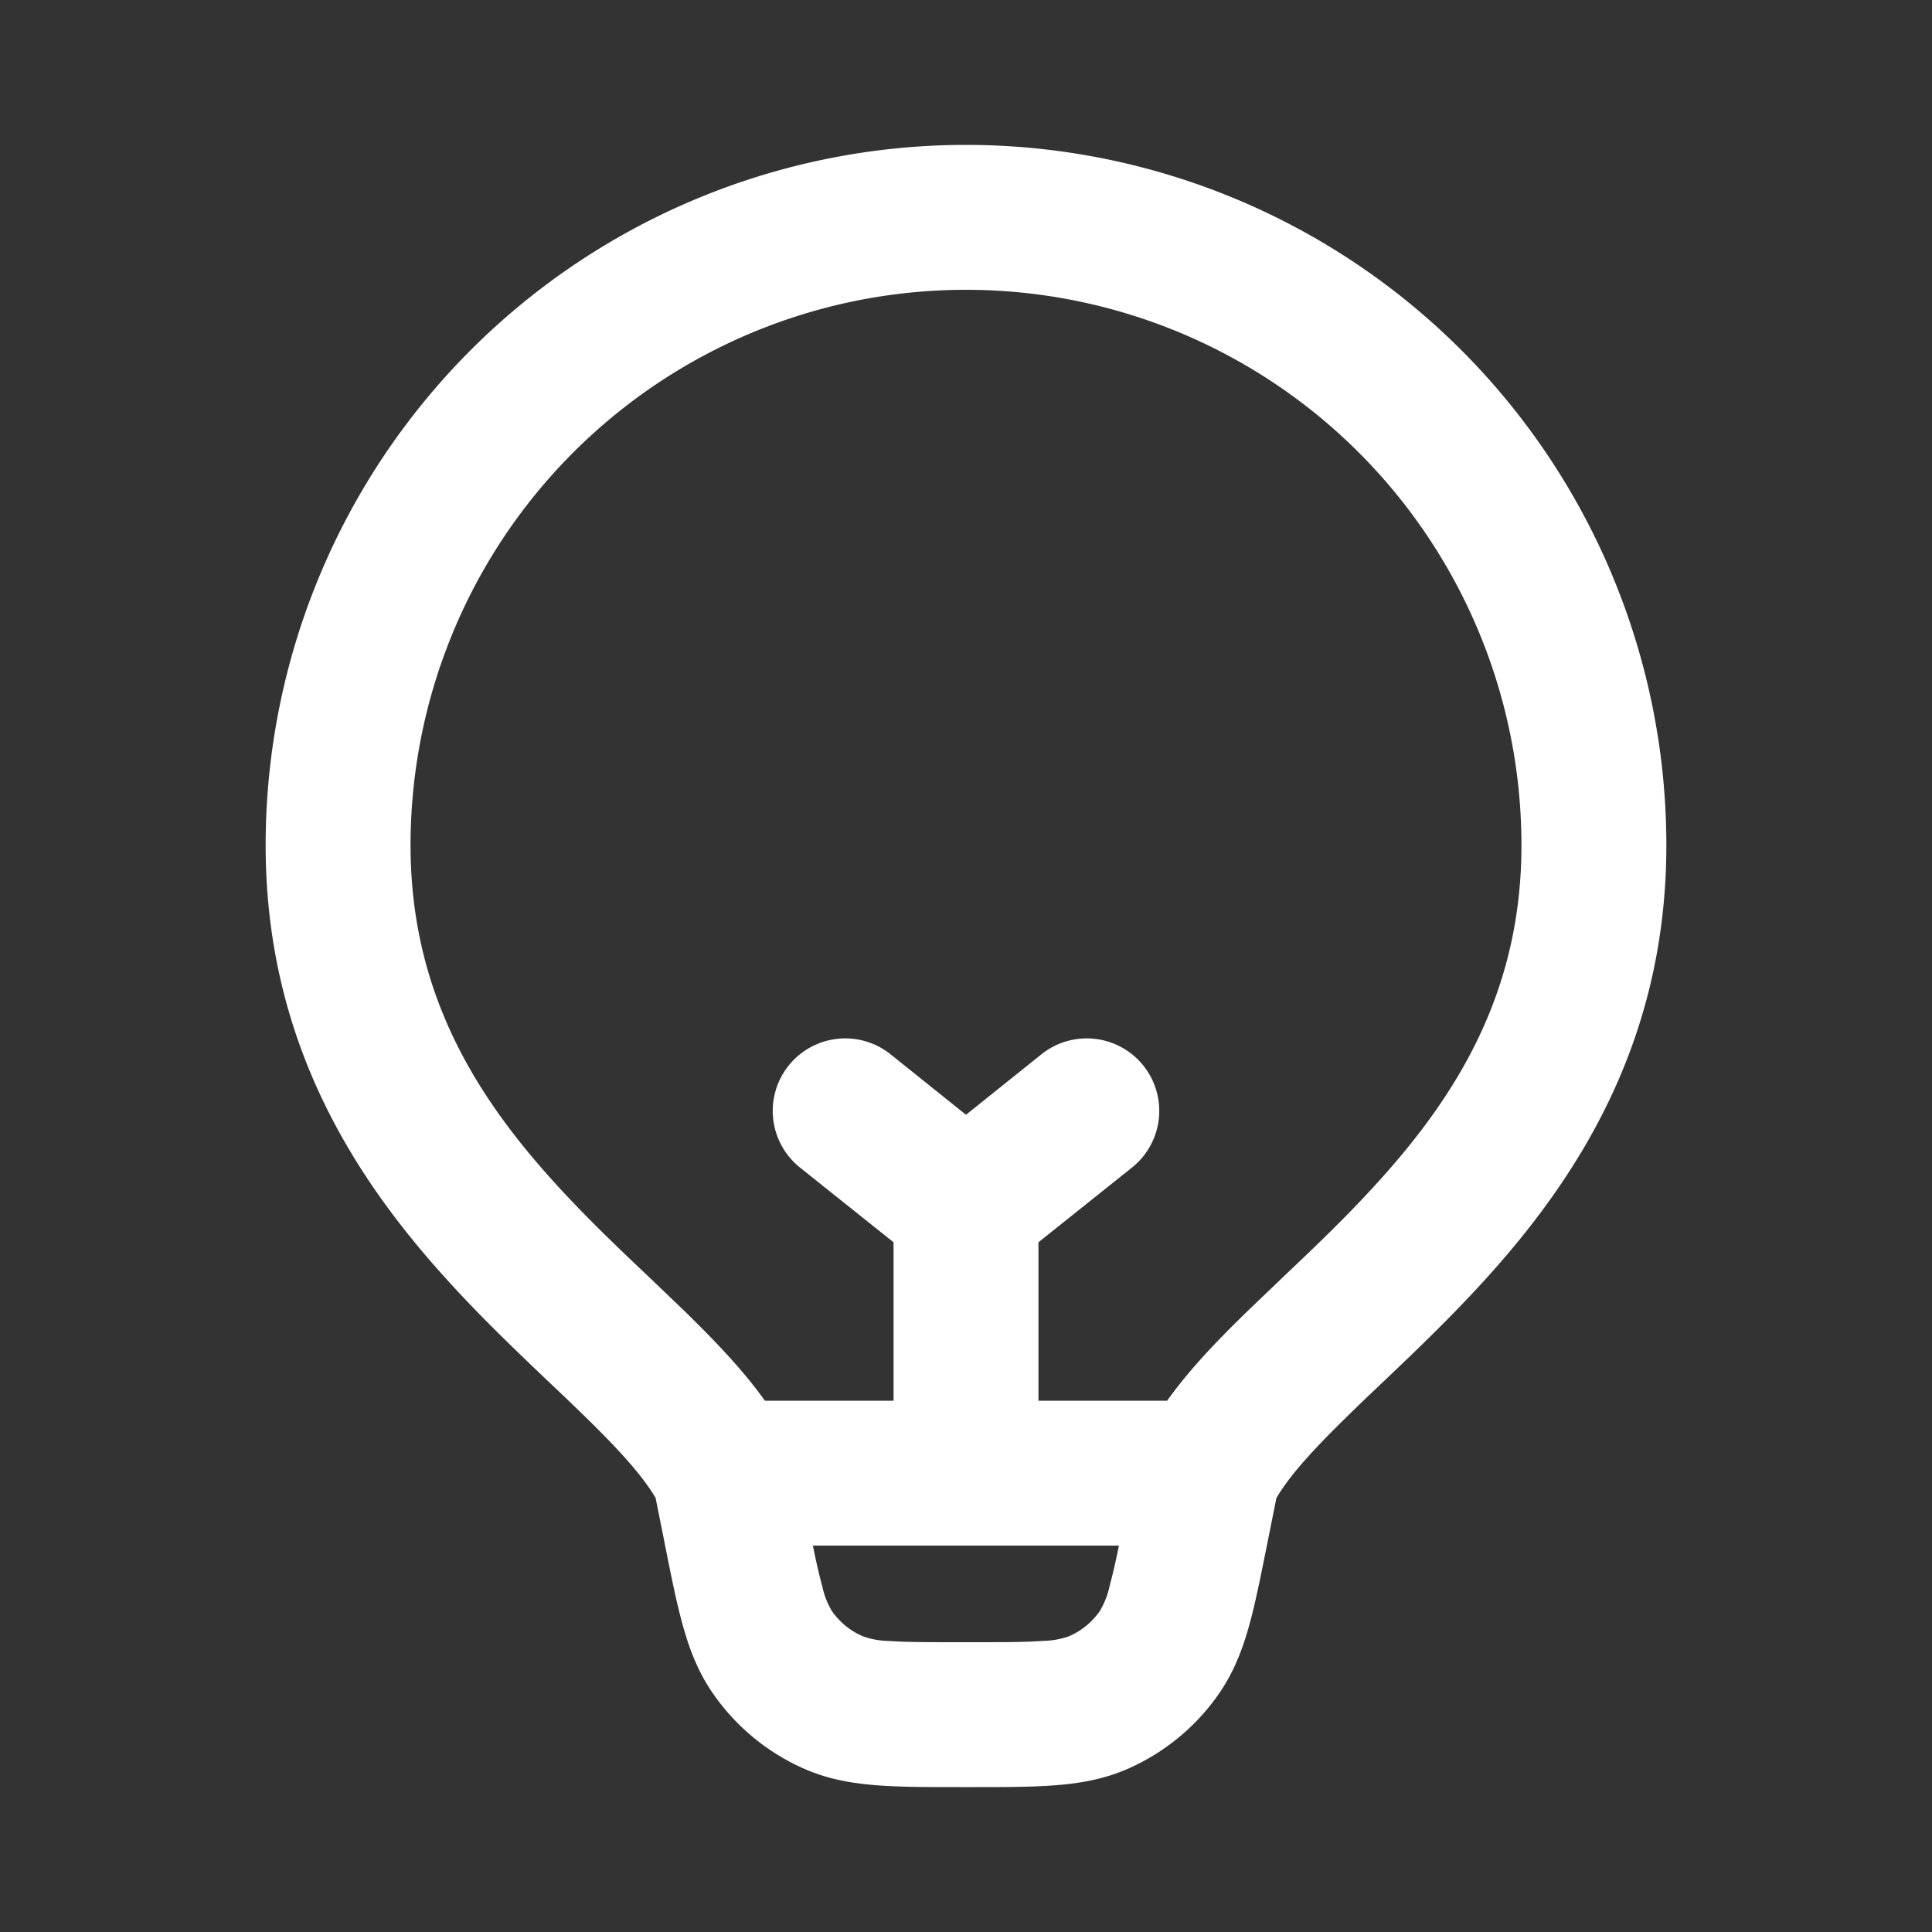
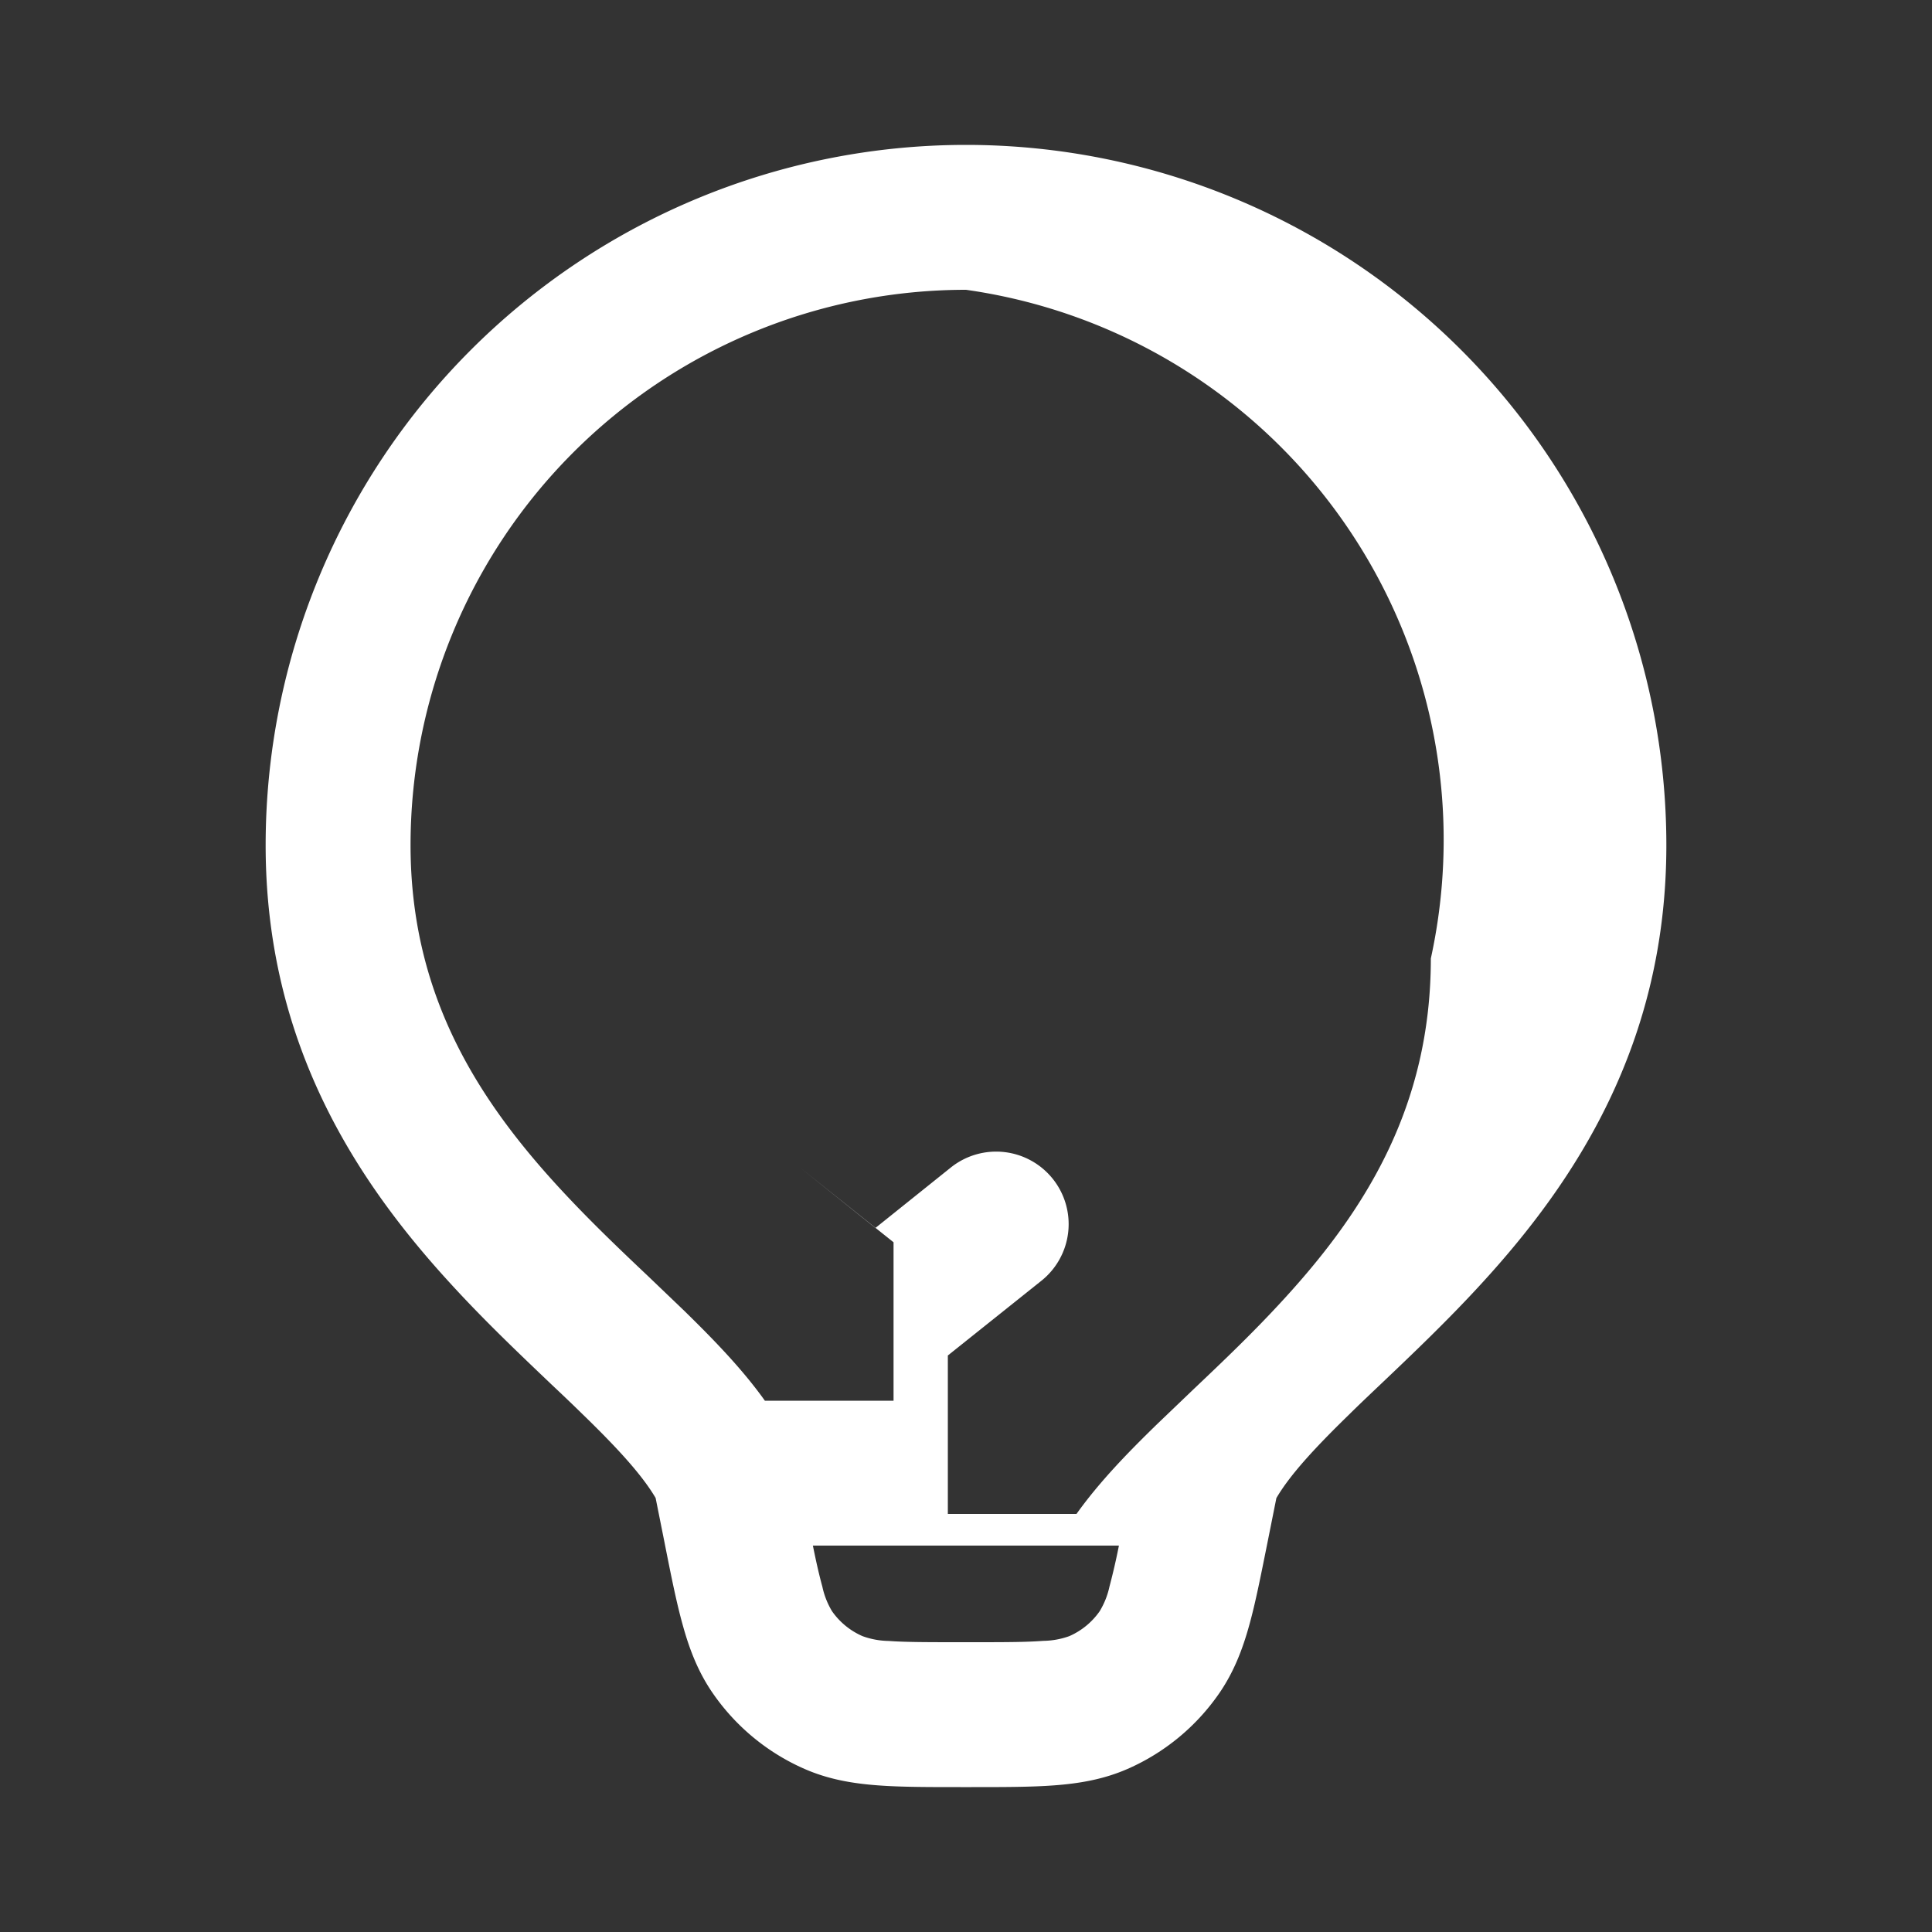
<svg xmlns="http://www.w3.org/2000/svg" width="18" height="18" fill="white" viewBox="0 0 20 20">
  <rect x="0" y="0" width="20" height="20" fill="#333333" stroke="none" />
-   <path fill-rule="evenodd" d="M10 3a5.75 5.75 0 0 0-5.75 5.75c0 1.534.682 2.61 1.522 3.527.31.338.621.635.934.931l.376.36c.29.284.595.594.836.932H9.25v-1.64l-.969-.774a.75.75 0 0 1 .938-1.172l.781.626.781-.626a.75.75 0 0 1 .938 1.172l-.969.774v1.64h1.332c.241-.338.545-.648.836-.931l.376-.36c.313-.297.625-.594.934-.932.84-.916 1.522-1.993 1.522-3.527A5.75 5.75 0 0 0 10 3Zm0 13H8.415c.036.179.067.313.098.425a.823.823 0 0 0 .1.254.75.75 0 0 0 .315.258.823.823 0 0 0 .27.05c.177.013.407.013.769.013h.065c.36 0 .591 0 .768-.014a.823.823 0 0 0 .27-.049.75.75 0 0 0 .314-.258.826.826 0 0 0 .101-.254 6.69 6.69 0 0 0 .098-.425H10Zm-.032 2.5h.09c.329 0 .615 0 .854-.018.255-.019.508-.06.76-.17a2.25 2.25 0 0 0 .943-.774c.157-.225.248-.465.316-.71.065-.232.12-.513.185-.835l.005-.025.092-.46c.136-.232.38-.502.752-.864.1-.099.211-.204.328-.315.324-.308.694-.66 1.041-1.039.973-1.06 1.916-2.484 1.916-4.54a7.25 7.25 0 1 0-14.5 0c0 2.056.943 3.48 1.916 4.54.347.38.717.731 1.041 1.04.117.11.227.215.328.314.372.361.616.632.752.863l.092.46.005.026c.064.322.12.603.185.834.068.246.159.486.316.71.237.34.564.609.944.775.251.11.504.151.759.17.239.018.525.018.854.018h.026Z" clip-rule="evenodd" />
+   <path fill-rule="evenodd" d="M10 3a5.75 5.75 0 0 0-5.75 5.75c0 1.534.682 2.61 1.522 3.527.31.338.621.635.934.931l.376.36c.29.284.595.594.836.932H9.25v-1.64l-.969-.774l.781.626.781-.626a.75.75 0 0 1 .938 1.172l-.969.774v1.64h1.332c.241-.338.545-.648.836-.931l.376-.36c.313-.297.625-.594.934-.932.84-.916 1.522-1.993 1.522-3.527A5.75 5.75 0 0 0 10 3Zm0 13H8.415c.036.179.067.313.098.425a.823.823 0 0 0 .1.254.75.75 0 0 0 .315.258.823.823 0 0 0 .27.05c.177.013.407.013.769.013h.065c.36 0 .591 0 .768-.014a.823.823 0 0 0 .27-.049.75.75 0 0 0 .314-.258.826.826 0 0 0 .101-.254 6.69 6.69 0 0 0 .098-.425H10Zm-.032 2.5h.09c.329 0 .615 0 .854-.018.255-.019.508-.06.76-.17a2.25 2.25 0 0 0 .943-.774c.157-.225.248-.465.316-.71.065-.232.12-.513.185-.835l.005-.025.092-.46c.136-.232.38-.502.752-.864.1-.099.211-.204.328-.315.324-.308.694-.66 1.041-1.039.973-1.06 1.916-2.484 1.916-4.54a7.25 7.25 0 1 0-14.5 0c0 2.056.943 3.48 1.916 4.54.347.38.717.731 1.041 1.04.117.11.227.215.328.314.372.361.616.632.752.863l.092.46.005.026c.064.322.12.603.185.834.068.246.159.486.316.71.237.34.564.609.944.775.251.11.504.151.759.17.239.018.525.018.854.018h.026Z" clip-rule="evenodd" />
</svg>